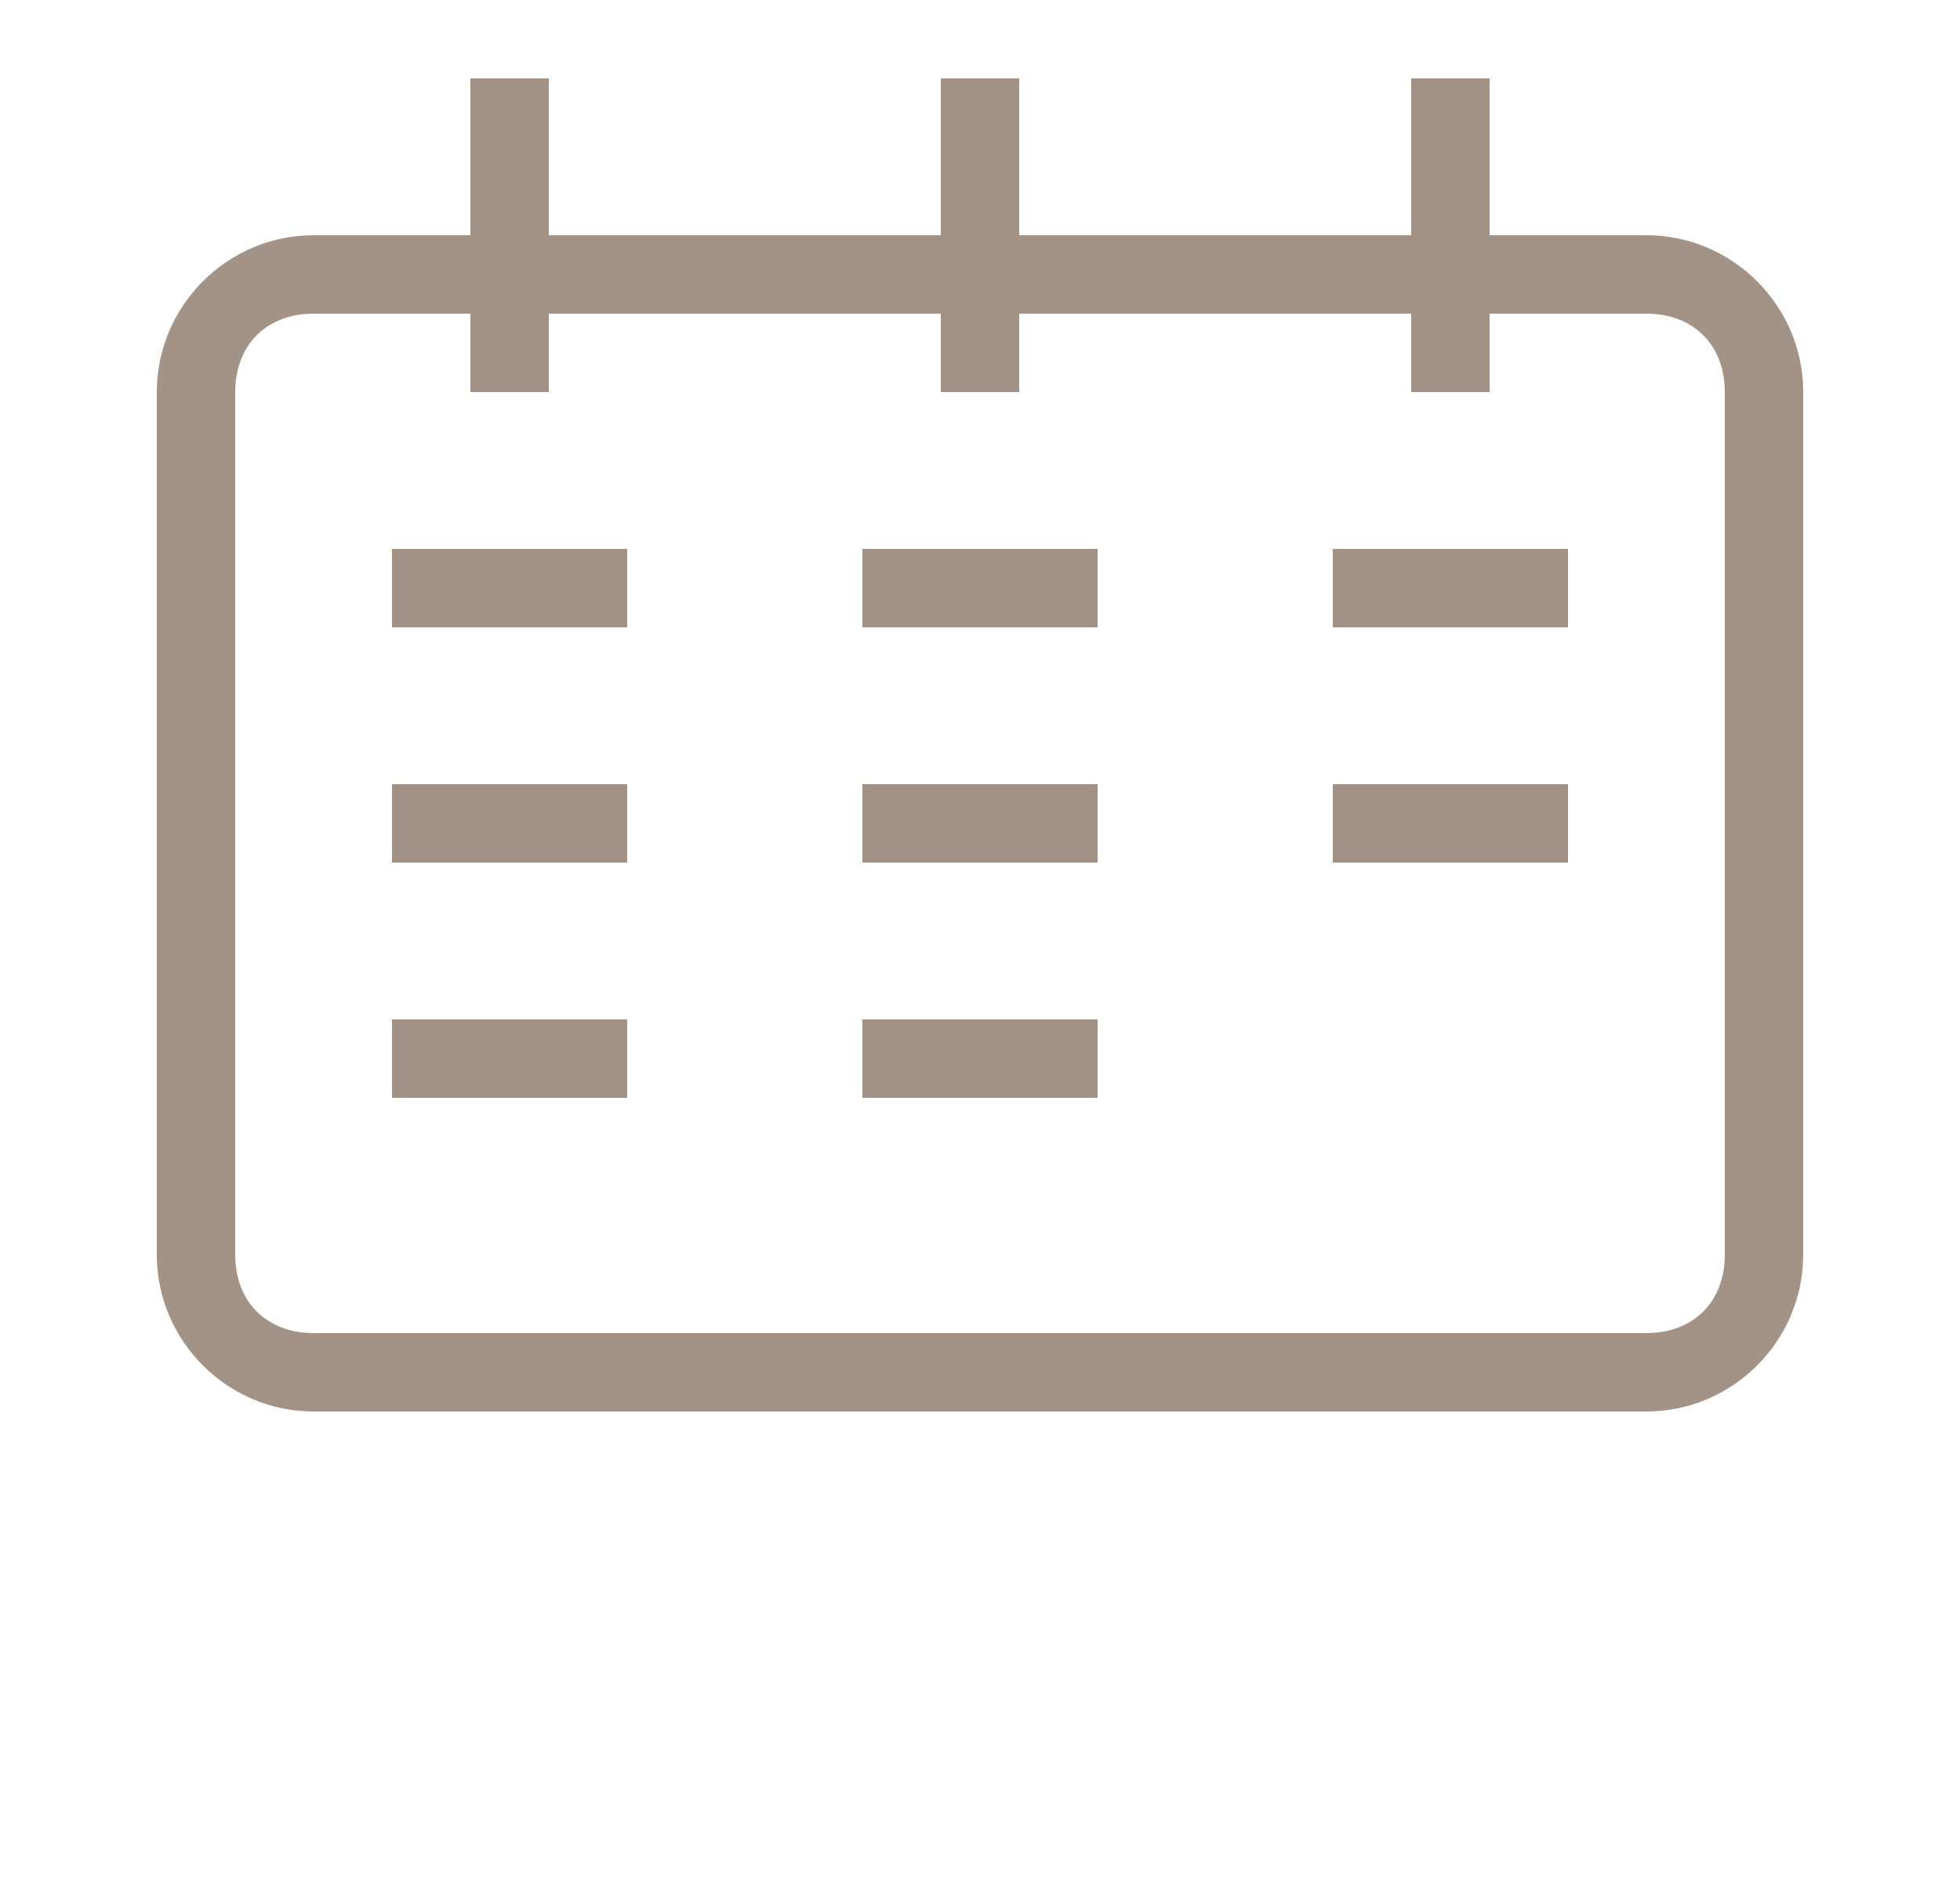
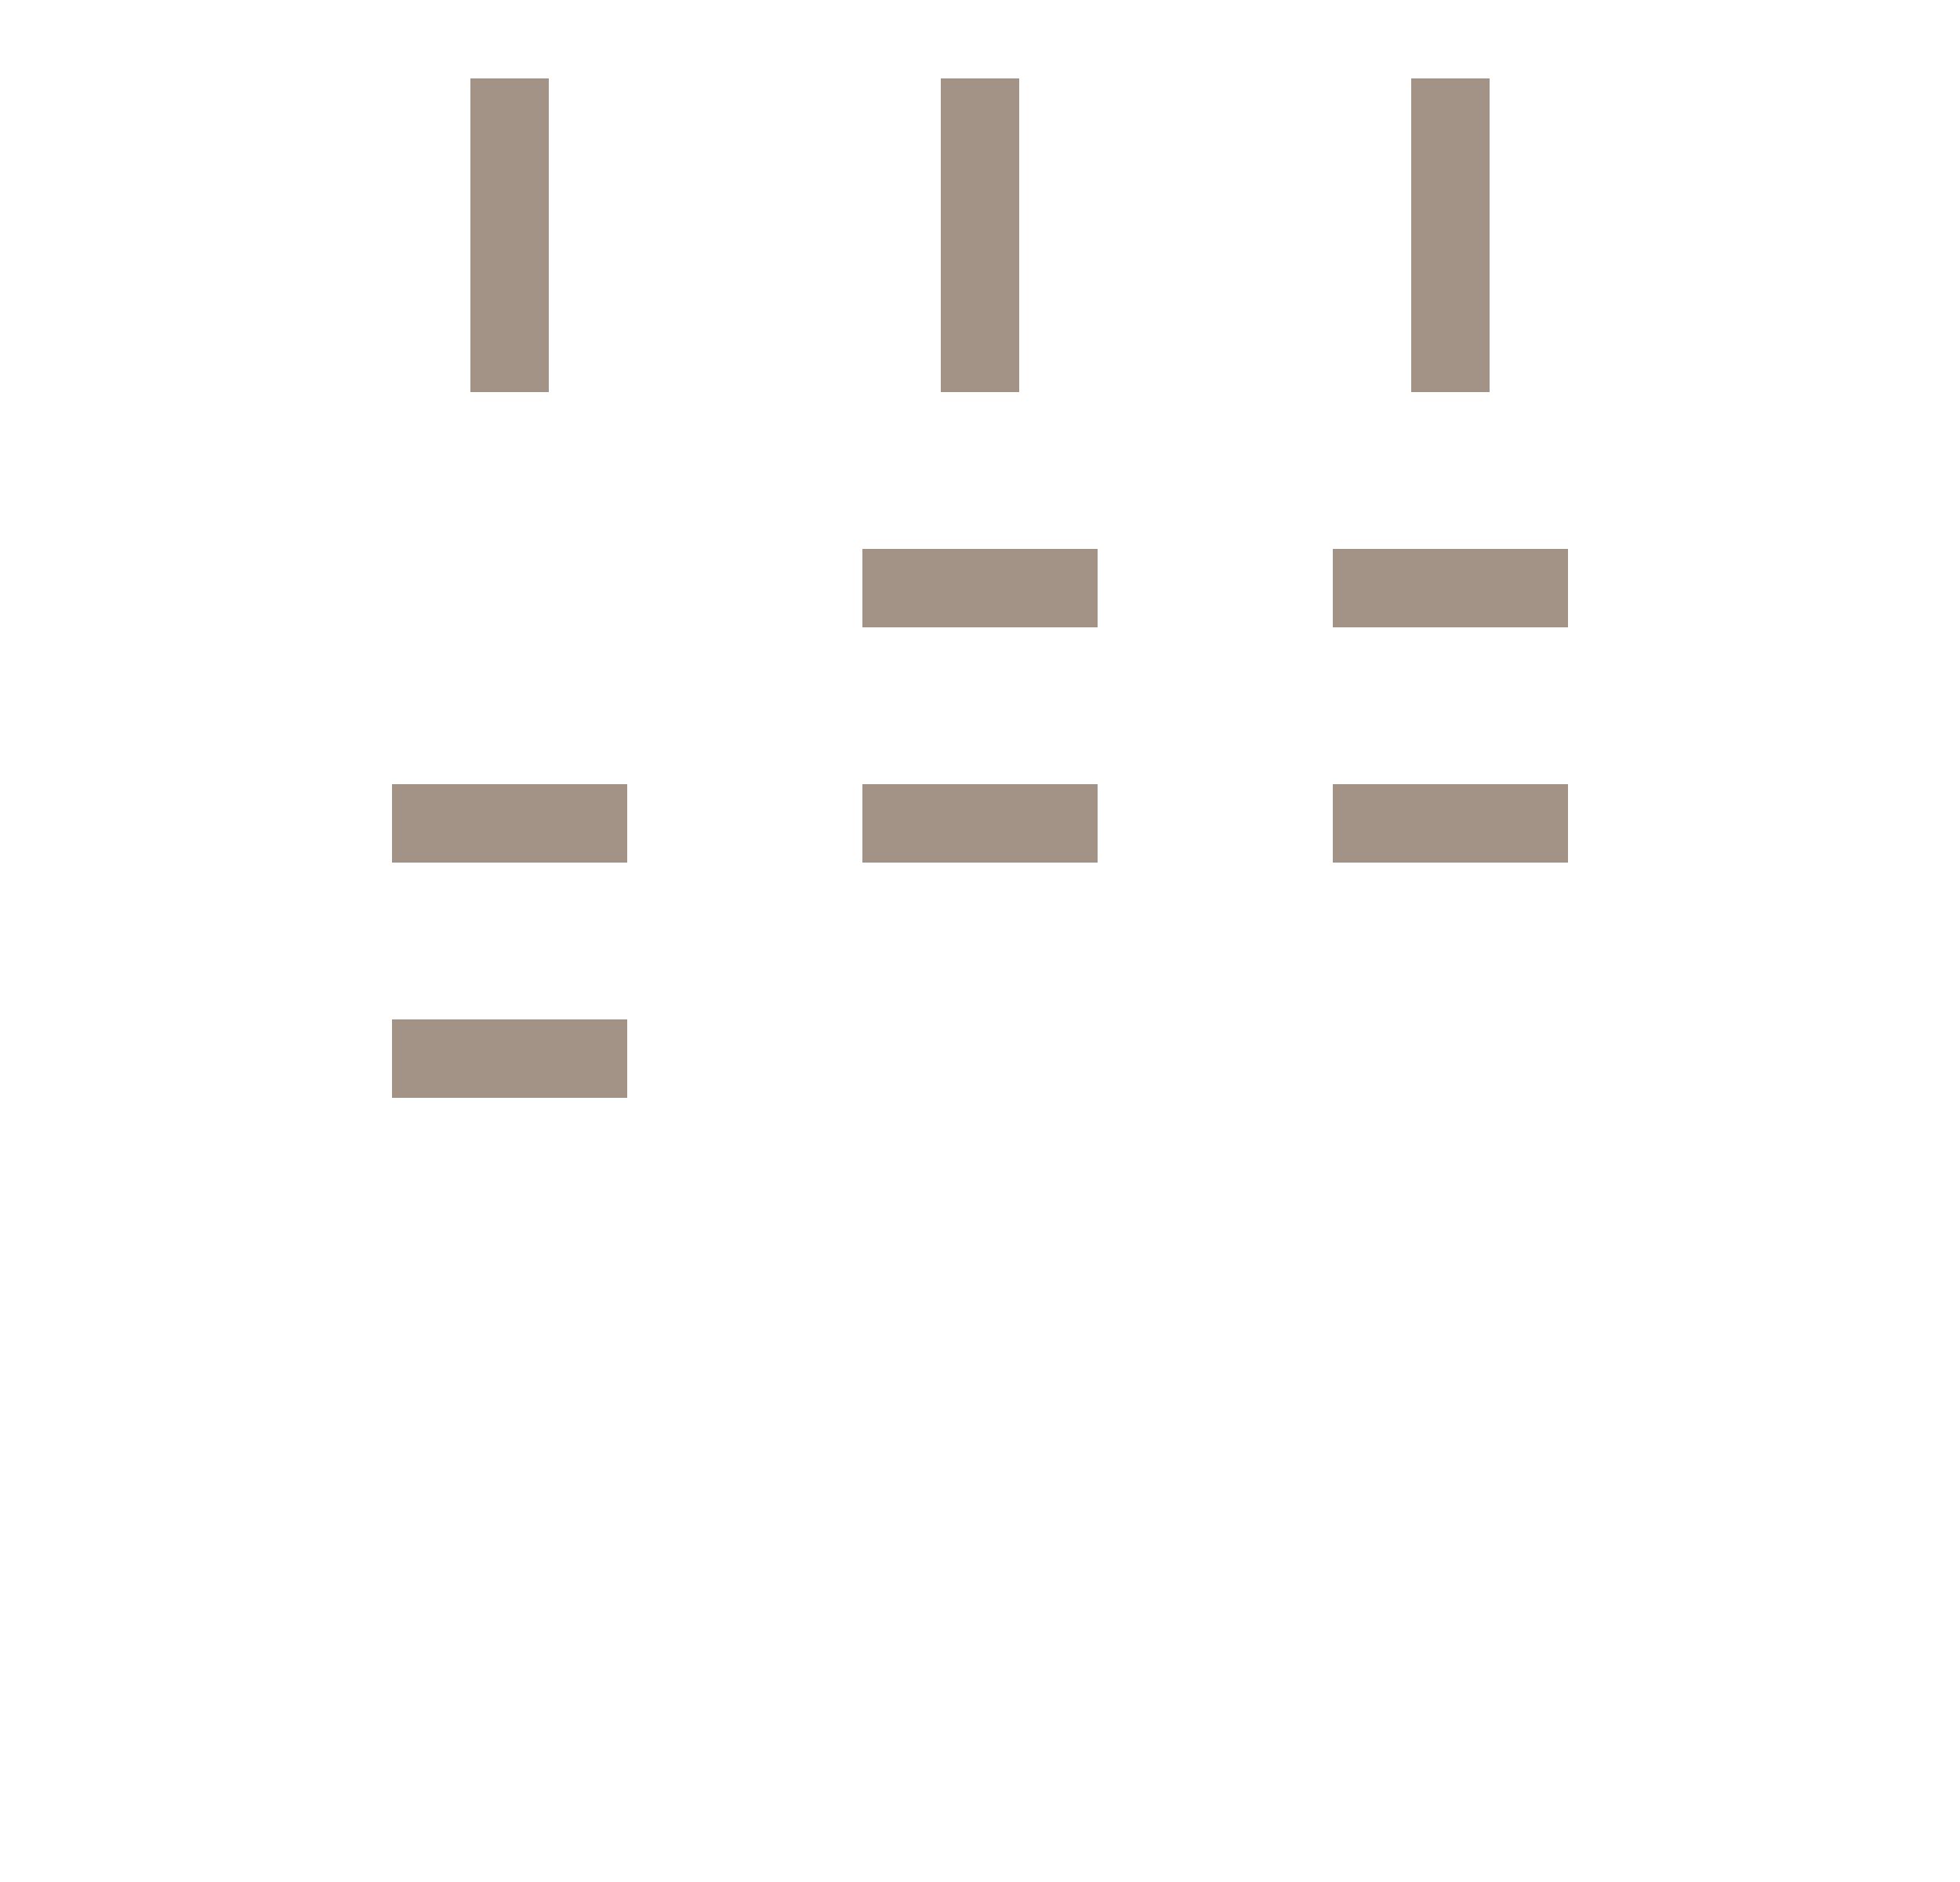
<svg xmlns="http://www.w3.org/2000/svg" version="1.1" id="Ebene_1" x="0px" y="0px" viewBox="0 0 25 24" style="enable-background:new 0 0 25 24;" xml:space="preserve">
  <style type="text/css">
	.st0{fill:#A39386;}
	.st1{fill:none;stroke:#A39386;stroke-linejoin:round;stroke-miterlimit:10;}
</style>
  <g>
-     <path class="st0" d="M21,4c0.6,0,1,0.4,1,1v11c0,0.6-0.4,1-1,1H4c-0.6,0-1-0.4-1-1V5c0-0.6,0.4-1,1-1H21 M21,3H4C2.9,3,2,3.9,2,5   v11c0,1.1,0.9,2,2,2h17c1.1,0,2-0.9,2-2V5C23,3.9,22.1,3,21,3L21,3z" />
-   </g>
-   <line class="st1" x1="5" y1="7.5" x2="8" y2="7.5" />
+     </g>
  <line class="st1" x1="11" y1="7.5" x2="14" y2="7.5" />
  <line class="st1" x1="17" y1="7.5" x2="20" y2="7.5" />
  <line class="st1" x1="5" y1="10.5" x2="8" y2="10.5" />
  <line class="st1" x1="11" y1="10.5" x2="14" y2="10.5" />
  <line class="st1" x1="17" y1="10.5" x2="20" y2="10.5" />
  <line class="st1" x1="5" y1="13.5" x2="8" y2="13.5" />
-   <line class="st1" x1="11" y1="13.5" x2="14" y2="13.5" />
  <line class="st1" x1="6.5" y1="5" x2="6.5" y2="1" />
  <line class="st1" x1="12.5" y1="5" x2="12.5" y2="1" />
  <line class="st1" x1="18.5" y1="5" x2="18.5" y2="1" />
</svg>